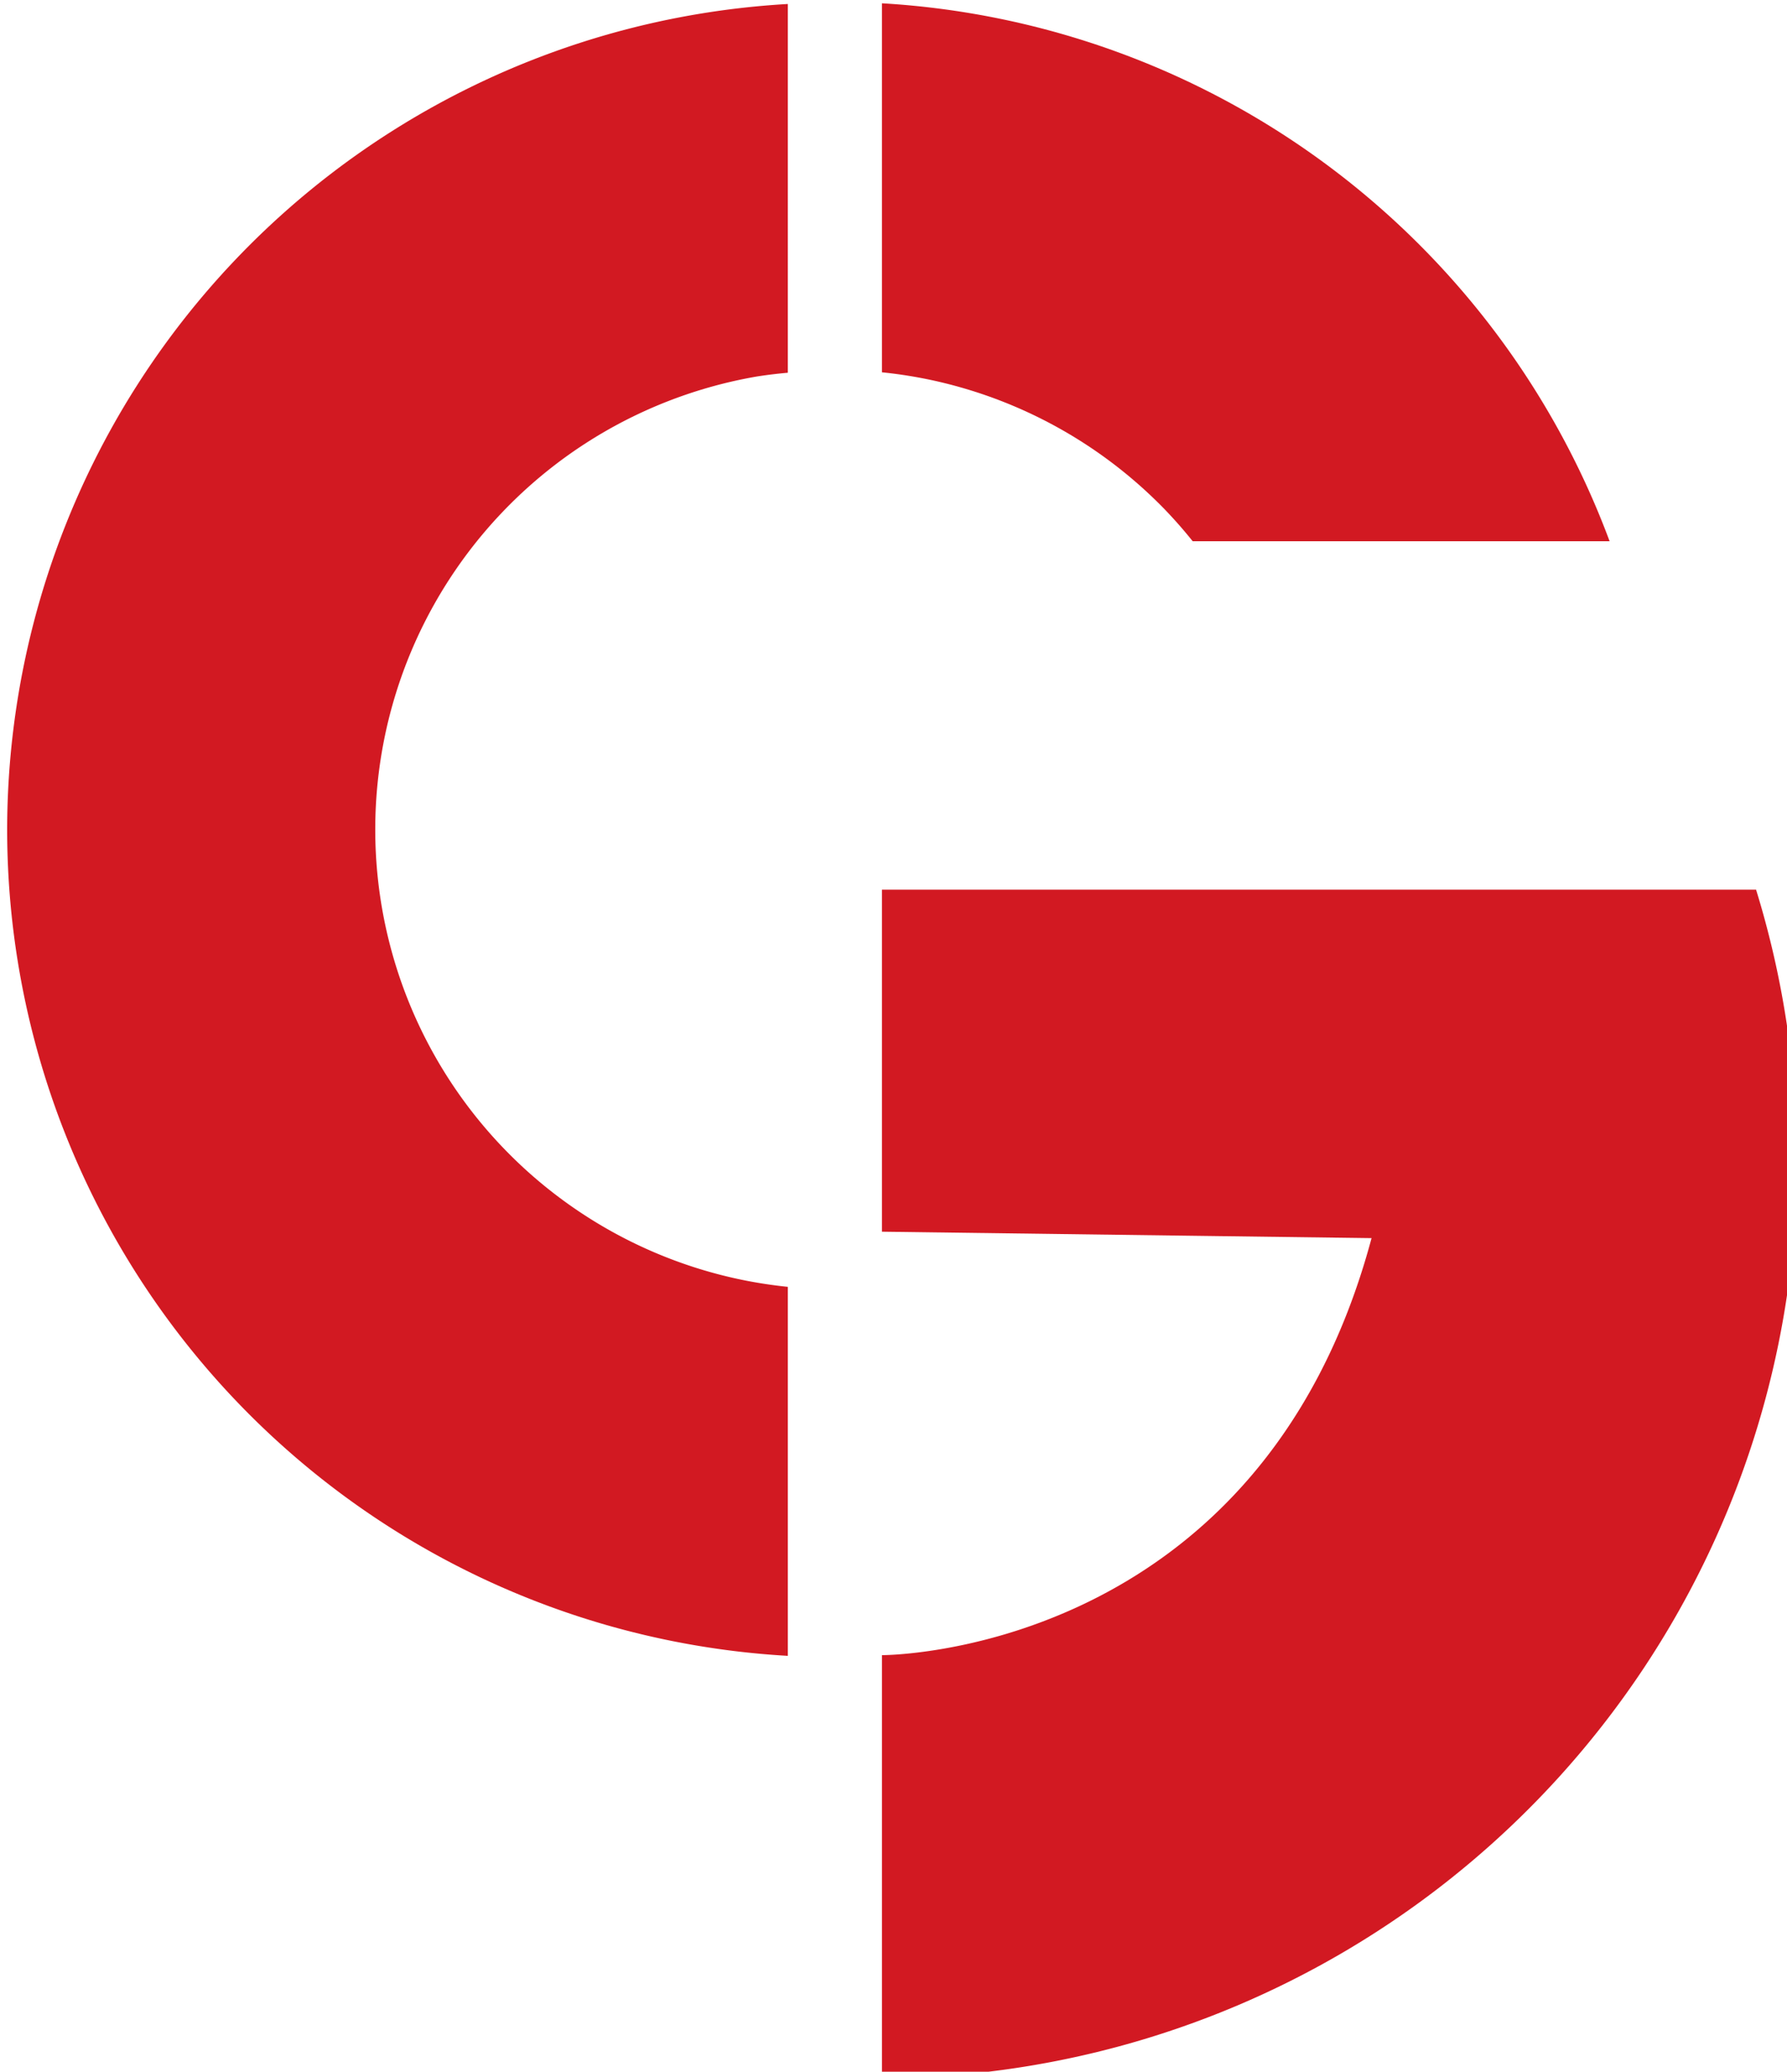
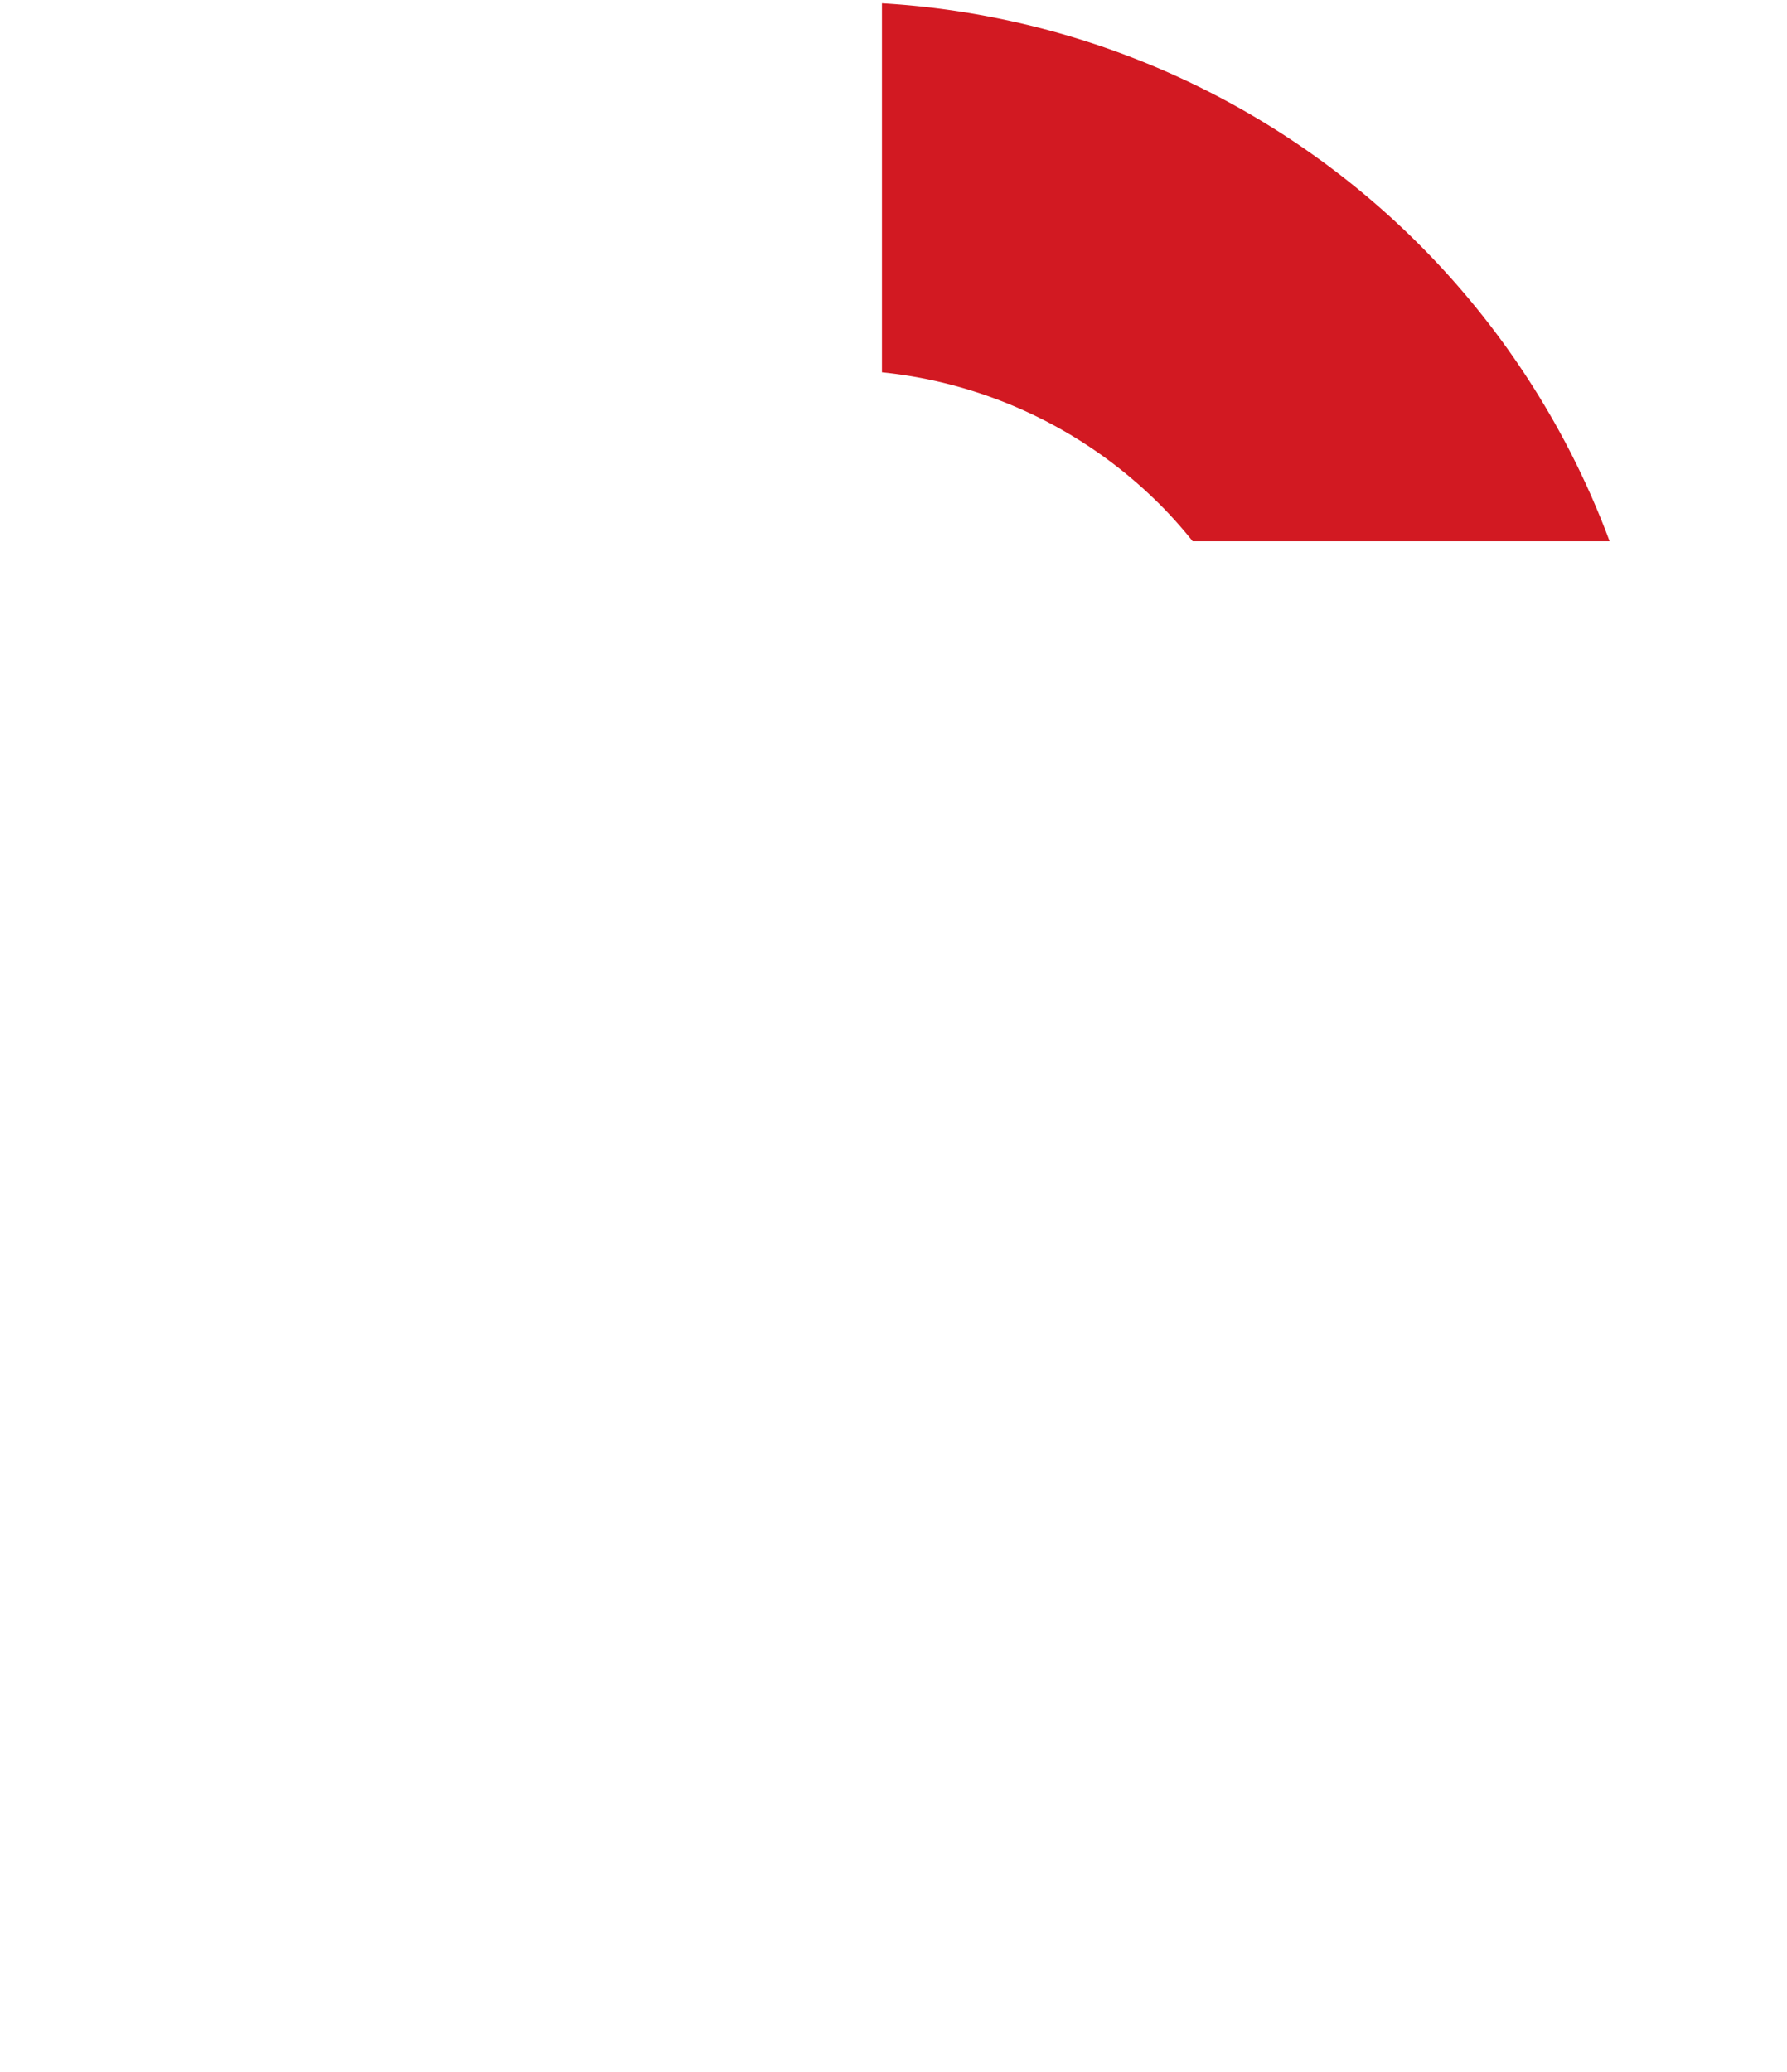
<svg xmlns="http://www.w3.org/2000/svg" xmlns:ns1="http://www.inkscape.org/namespaces/inkscape" xmlns:ns2="http://sodipodi.sourceforge.net/DTD/sodipodi-0.dtd" width="111.509mm" height="129.242mm" viewBox="0 0 111.509 129.242" version="1.1" id="svg1211" ns1:version="0.92.4 (5da689c313, 2019-01-14)" ns2:docname="asg.svg">
  <defs id="defs1205" />
  <ns2:namedview id="base" pagecolor="#ffffff" bordercolor="#666666" borderopacity="1.0" ns1:pageopacity="0.0" ns1:pageshadow="2" ns1:zoom="0.35" ns1:cx="1135.0109" ns1:cy="241.379" ns1:document-units="mm" ns1:current-layer="layer1" showgrid="false" fit-margin-top="0" fit-margin-left="0" fit-margin-right="0" fit-margin-bottom="0" ns1:window-width="1920" ns1:window-height="1018" ns1:window-x="-8" ns1:window-y="-8" ns1:window-maximized="1" />
  <g ns1:label="Capa 1" ns1:groupmode="layer" id="layer1" transform="translate(333.945,-83.457)">
    <g transform="matrix(0.265,0,0,0.265,-617.383,-47.064)" id="g1148">
      <path ns1:connector-curvature="0" style="opacity:1;vector-effect:none;fill:#d21922;fill-opacity:1;fill-rule:evenodd;stroke:none;stroke-width:1;stroke-linecap:butt;stroke-linejoin:miter;stroke-miterlimit:4;stroke-dasharray:none;stroke-dashoffset:0;stroke-opacity:1" d="m 1277.249,493.308 v 86.869 a 108.231,108.231 0 0 1 10.421,1.574 108.231,108.231 0 0 1 10.482,2.677 108.231,108.231 0 0 1 10.163,3.71 108.231,108.231 0 0 1 9.742,4.706 108.231,108.231 0 0 1 9.224,5.655 108.231,108.231 0 0 1 8.612,6.547 108.231,108.231 0 0 1 7.917,7.374 108.231,108.231 0 0 1 6.612,7.528 h 98.173 a 194.909,194.909 0 0 0 -171.346,-126.64 z" id="path894-9" />
-       <path ns1:connector-curvature="0" style="opacity:1;vector-effect:none;fill:#d21922;fill-opacity:1;fill-rule:evenodd;stroke:none;stroke-width:1;stroke-linecap:butt;stroke-linejoin:miter;stroke-miterlimit:4;stroke-dasharray:none;stroke-dashoffset:0;stroke-opacity:1" d="m 1255.091,493.472 a 194.909,194.909 0 0 0 -183.83,194.352 194.909,194.909 0 0 0 183.83,194.518 v -86.869 a 108.231,108.231 0 0 1 -10.424,-1.576 108.231,108.231 0 0 1 -10.482,-2.675 108.231,108.231 0 0 1 -10.162,-3.71 108.231,108.231 0 0 1 -9.742,-4.706 108.231,108.231 0 0 1 -9.222,-5.655 108.231,108.231 0 0 1 -8.614,-6.547 108.231,108.231 0 0 1 -7.915,-7.374 108.231,108.231 0 0 1 -7.141,-8.128 108.231,108.231 0 0 1 -6.293,-8.801 108.231,108.231 0 0 1 -5.383,-9.384 108.231,108.231 0 0 1 -4.419,-9.874 108.231,108.231 0 0 1 -3.411,-10.268 108.231,108.231 0 0 1 -2.37,-10.556 108.231,108.231 0 0 1 -1.303,-10.739 108.231,108.231 0 0 1 -0.272,-7.656 108.231,108.231 0 0 1 0.541,-10.804 108.231,108.231 0 0 1 1.616,-10.697 108.231,108.231 0 0 1 2.677,-10.482 108.231,108.231 0 0 1 3.71,-10.163 108.231,108.231 0 0 1 4.706,-9.742 108.231,108.231 0 0 1 5.655,-9.222 108.231,108.231 0 0 1 6.547,-8.614 108.231,108.231 0 0 1 7.374,-7.915 108.231,108.231 0 0 1 8.128,-7.141 108.231,108.231 0 0 1 8.799,-6.292 108.231,108.231 0 0 1 9.384,-5.383 108.231,108.231 0 0 1 9.876,-4.419 108.231,108.231 0 0 1 10.266,-3.411 108.231,108.231 0 0 1 10.556,-2.37 108.231,108.231 0 0 1 7.317,-0.888 z" id="path890-4" />
-       <path ns1:connector-curvature="0" style="opacity:1;vector-effect:none;fill:#d21922;fill-opacity:1;fill-rule:evenodd;stroke:none;stroke-width:1;stroke-linecap:butt;stroke-linejoin:miter;stroke-miterlimit:4;stroke-dasharray:none;stroke-dashoffset:0;stroke-opacity:1" d="m 1277.249,701.975 v 80.518 l 115.291,1.511 c -1.65,6.159 -3.545,11.931 -5.646,17.341 -2.101,5.41 -4.409,10.459 -6.888,15.169 -2.479,4.71 -5.129,9.082 -7.911,13.14 -2.782,4.059 -5.697,7.805 -8.708,11.261 -3.012,3.456 -6.12,6.622 -9.287,9.523 -3.167,2.901 -6.392,5.537 -9.641,7.932 -3.249,2.395 -6.521,4.549 -9.777,6.486 -3.256,1.937 -6.497,3.659 -9.687,5.188 -3.19,1.528 -6.33,2.863 -9.38,4.03 -3.05,1.168 -6.011,2.169 -8.847,3.024 -2.836,0.855 -5.548,1.565 -8.096,2.157 -2.548,0.592 -4.935,1.063 -7.122,1.439 -4.373,0.753 -7.948,1.124 -10.43,1.307 -2.482,0.182 -3.87,0.177 -3.87,0.177 v 99.602 a 216.089,216.089 0 0 0 215.463,-216.066 216.089,216.089 0 0 0 -9.63,-63.739 z" id="path932-6" />
    </g>
  </g>
</svg>